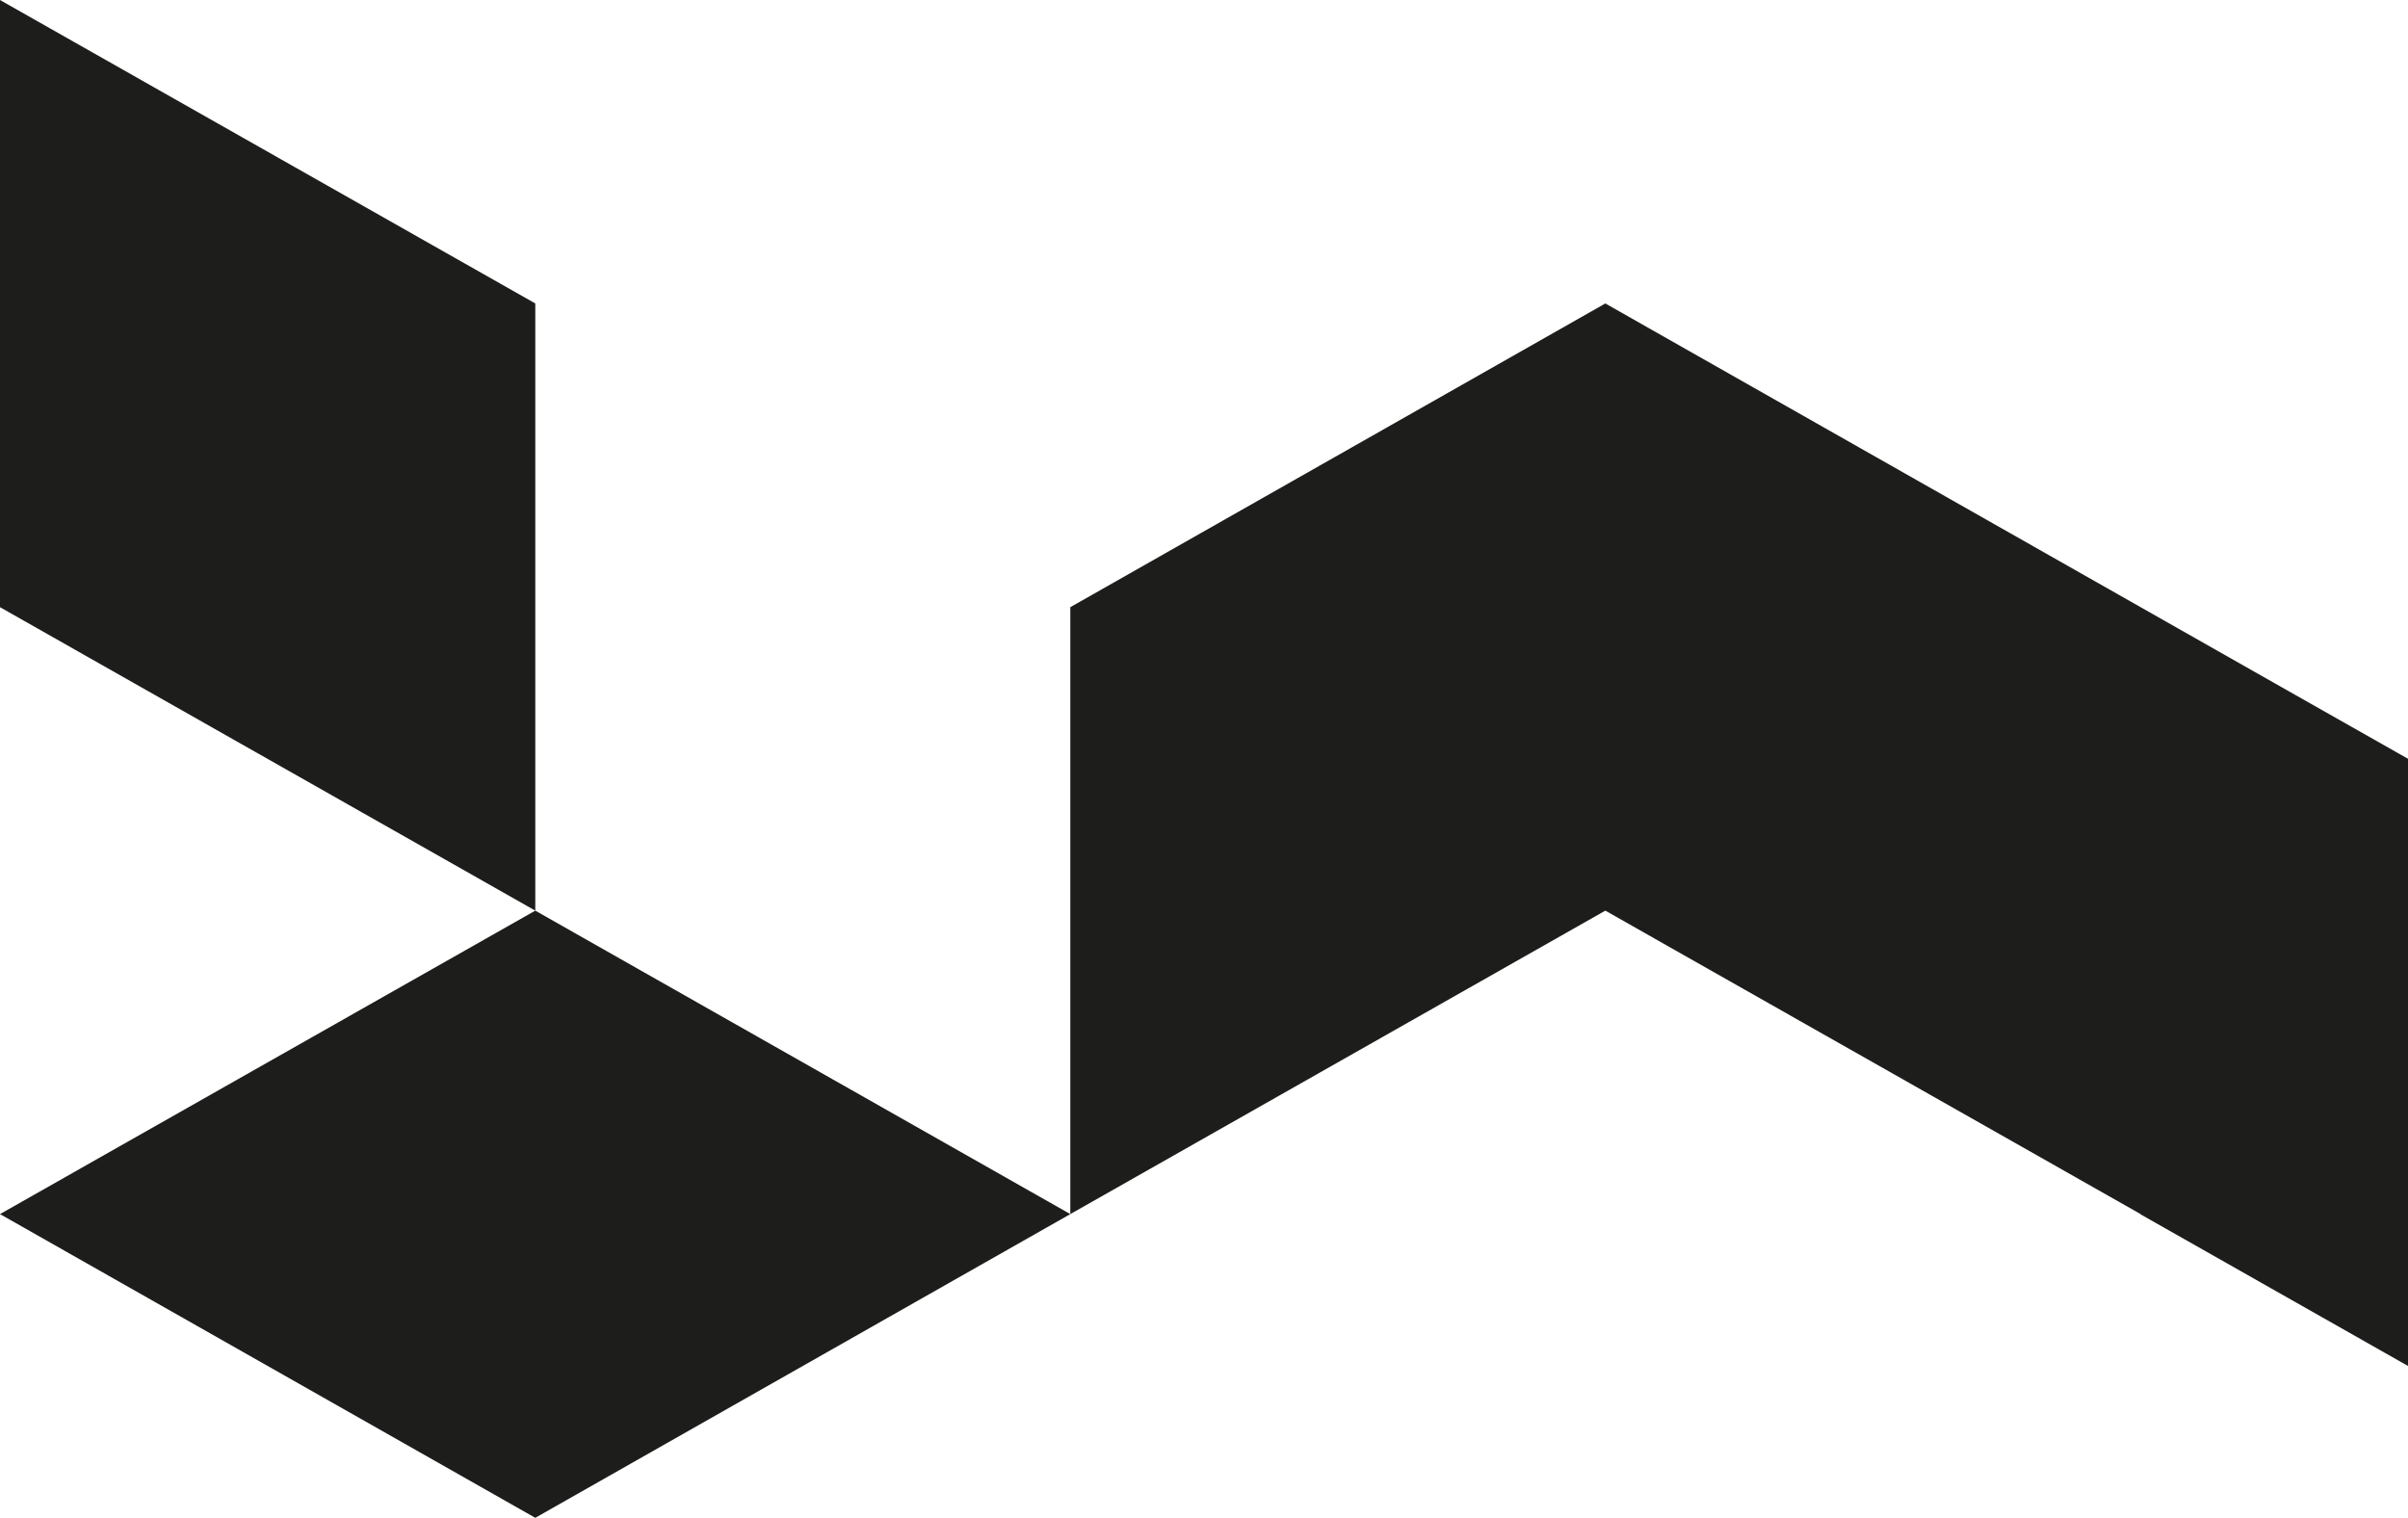
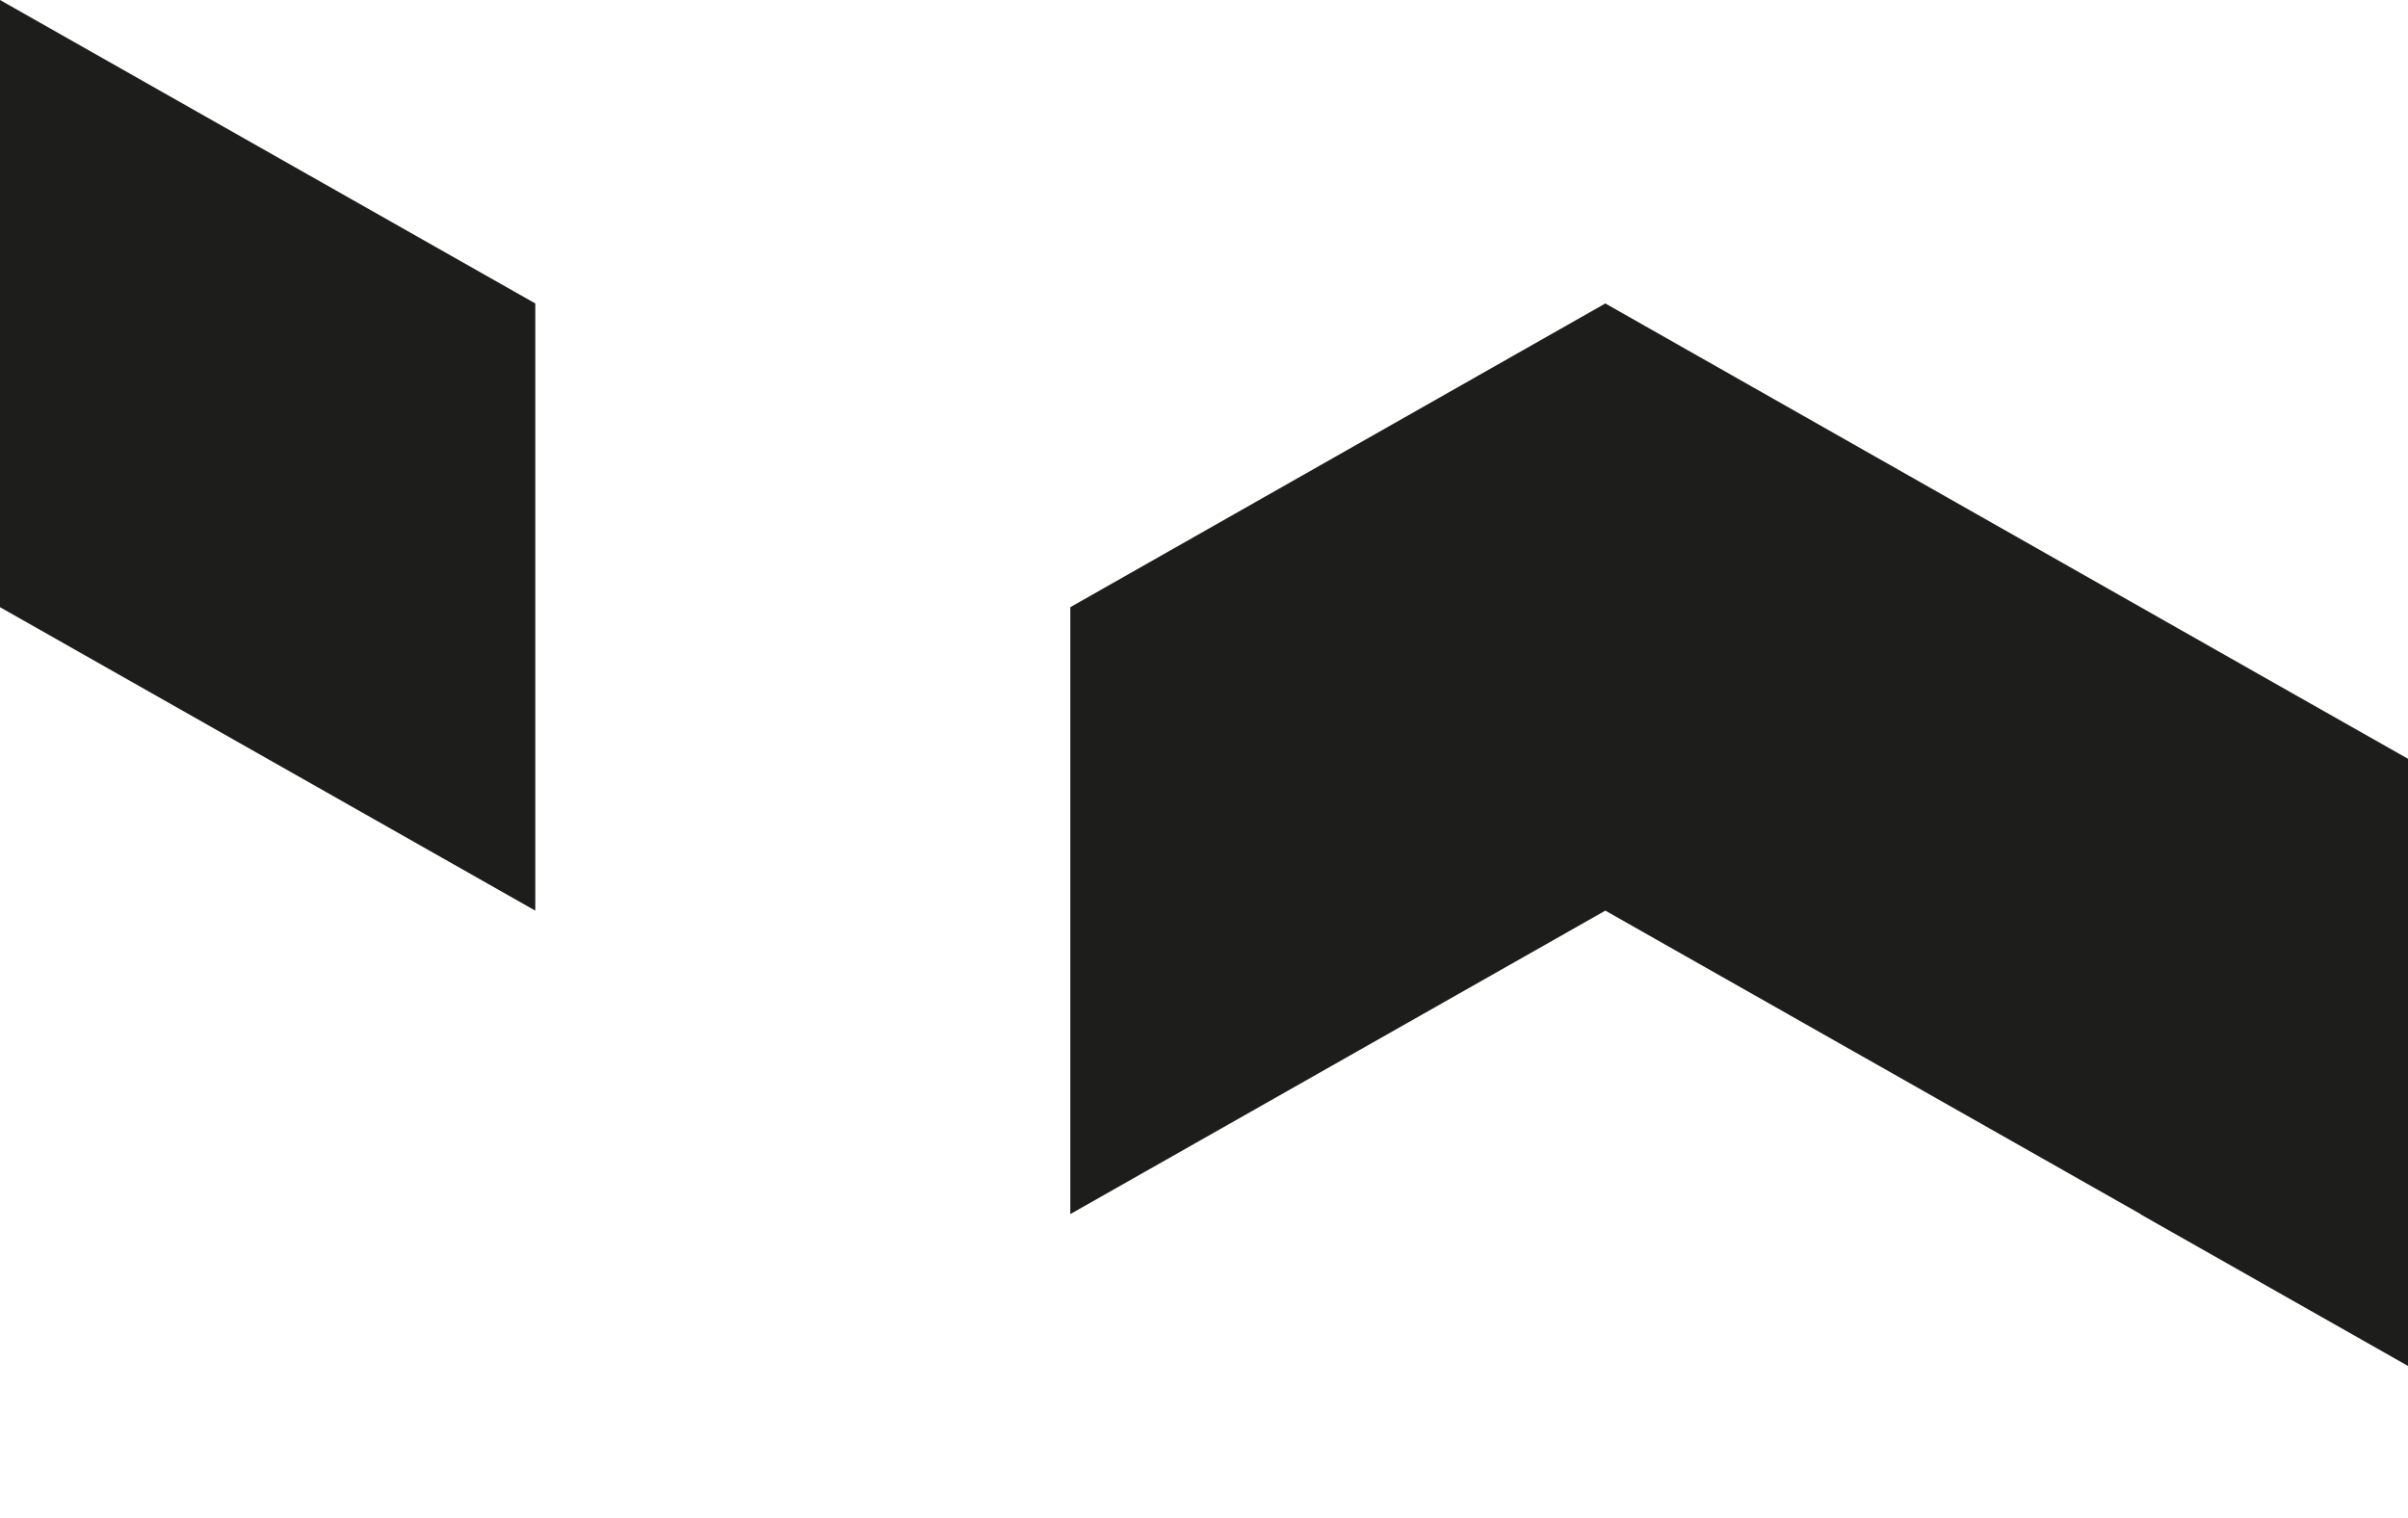
<svg xmlns="http://www.w3.org/2000/svg" id="Ebene_1" data-name="Ebene 1" viewBox="0 0 89.43 56.37">
  <defs>
    <style>
      .cls-1 {
        fill: #1d1d1b;
        fill-rule: evenodd;
      }
    </style>
  </defs>
  <title>hrffb-logo-top</title>
  <g id="Group">
    <g>
      <polygon id="Fill-1" class="cls-1" points="0 0 0 22.55 19.88 33.82 19.88 11.27 0 0" />
      <polygon id="Fill-2" class="cls-1" points="39.75 22.55 39.75 45.09 59.62 33.82 79.5 45.09 79.5 45.1 89.43 50.73 89.43 28.18 84.47 25.37 59.62 11.27 39.75 22.55" />
-       <polygon id="Fill-3" class="cls-1" points="0 45.09 19.88 56.37 39.75 45.09 19.88 33.82 0 45.09" />
    </g>
  </g>
</svg>